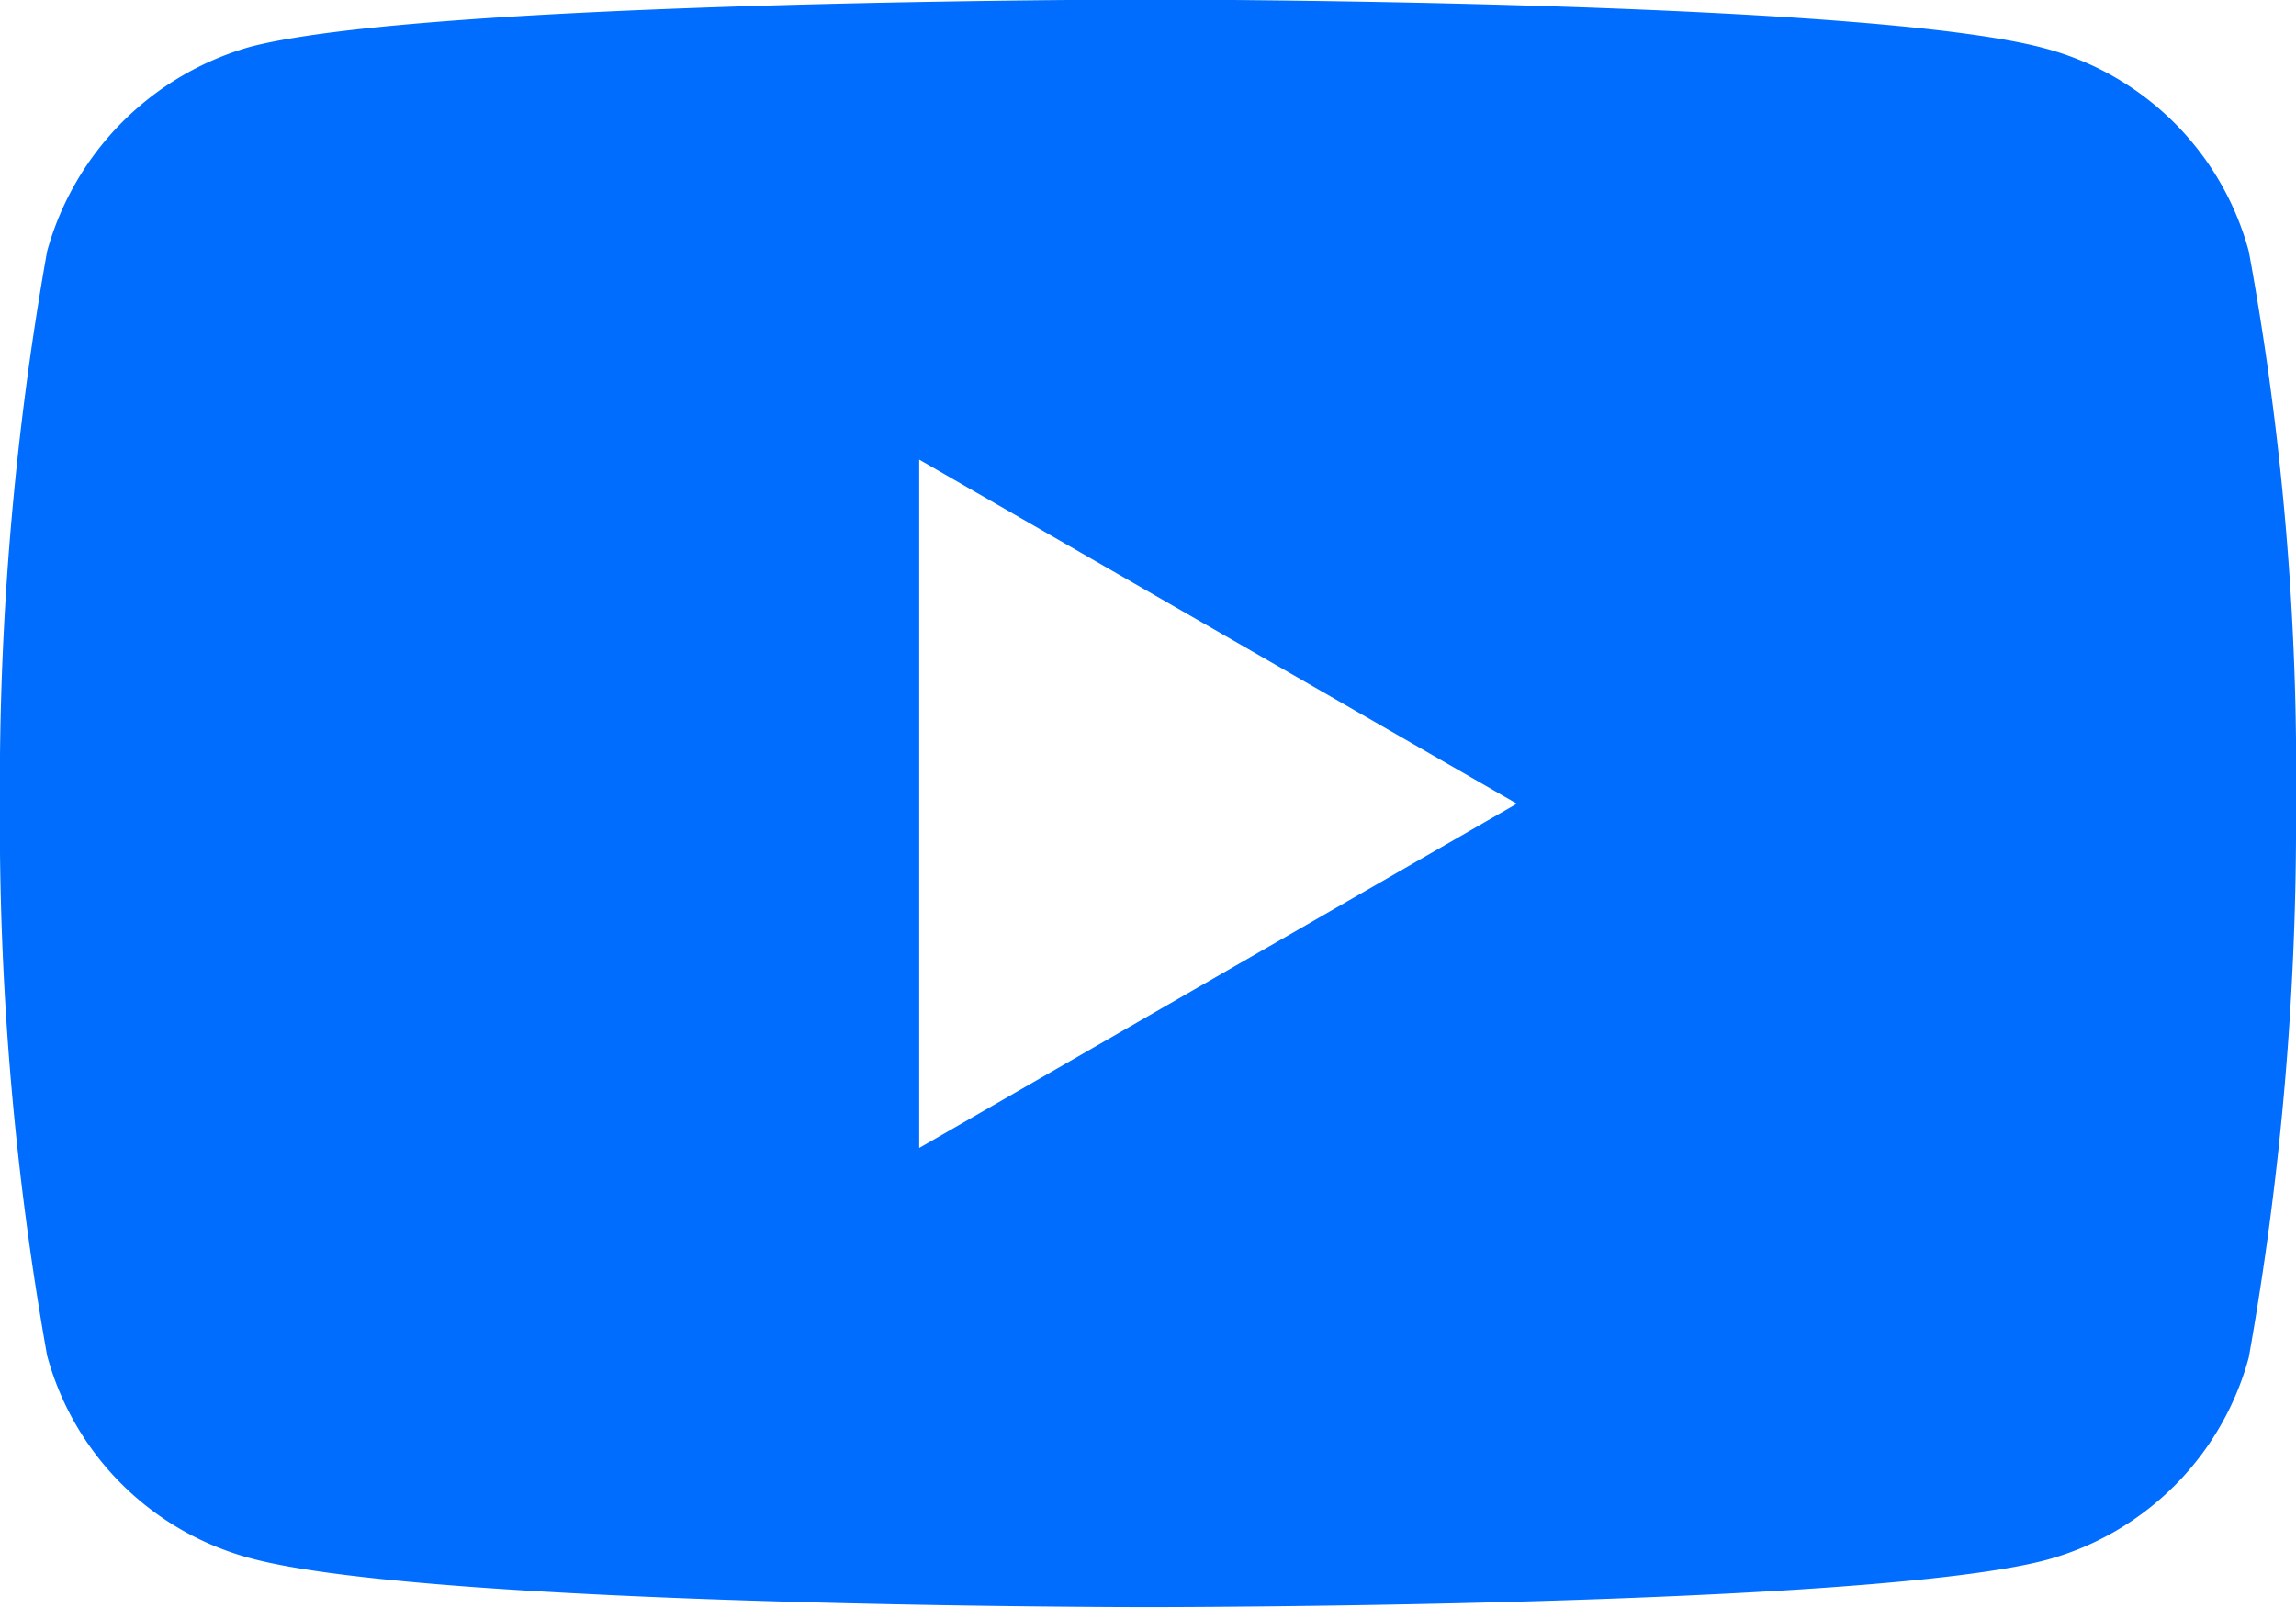
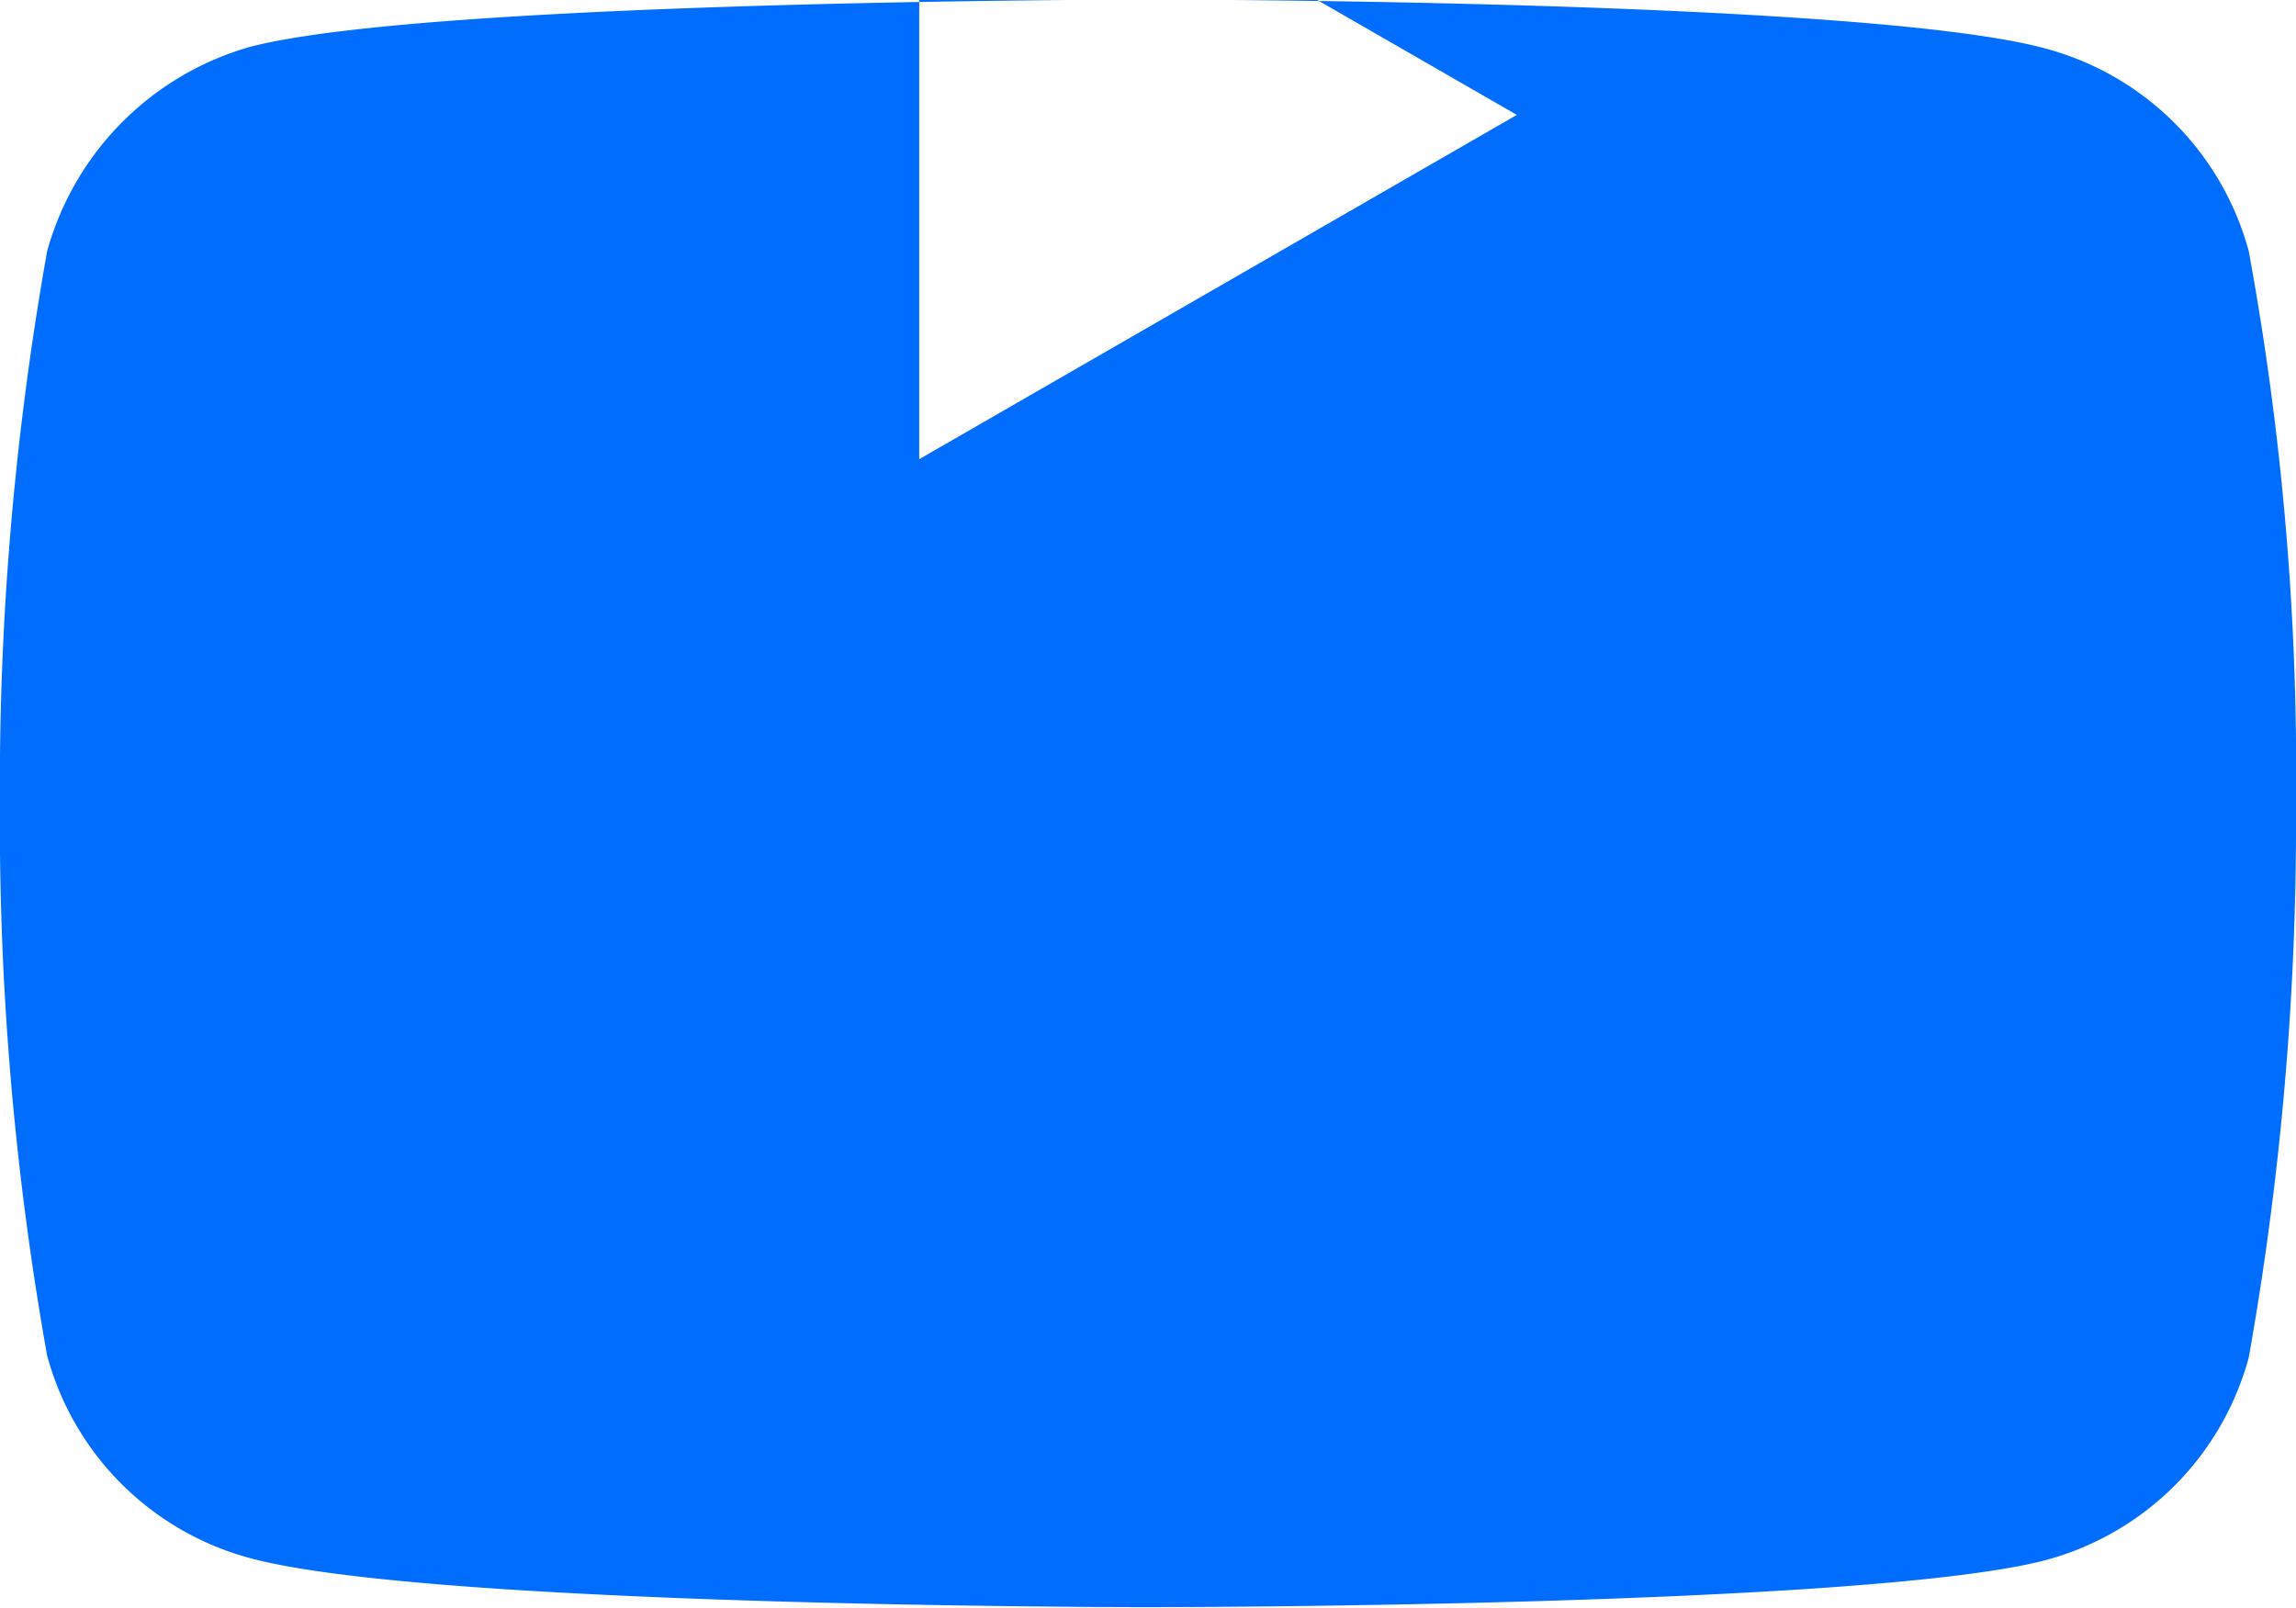
<svg xmlns="http://www.w3.org/2000/svg" width="20.999" height="14.704" viewBox="0 0 20.999 14.704">
  <defs>
    <style>.a{fill:#006dff;}</style>
  </defs>
  <g transform="translate(-0.001 0)">
-     <path class="a" d="M516.5-6453.3c-.066,0-6.574,0-8.217-.45a2.629,2.629,0,0,1-1.851-1.851,27.818,27.818,0,0,1-.432-5.051,27.91,27.91,0,0,1,.432-5.05,2.689,2.689,0,0,1,1.851-1.868c1.624-.429,8.151-.434,8.217-.434s6.591,0,8.217.45a2.63,2.63,0,0,1,1.851,1.852,26.379,26.379,0,0,1,.432,5.068,27.912,27.912,0,0,1-.432,5.05,2.63,2.63,0,0,1-1.851,1.852C523.091-6453.3,516.566-6453.3,516.5-6453.3Zm-2.092-10.5h0v6.3l5.466-3.149-5.466-3.147Z" transform="translate(-506 6468)" />
+     <path class="a" d="M516.5-6453.3c-.066,0-6.574,0-8.217-.45a2.629,2.629,0,0,1-1.851-1.851,27.818,27.818,0,0,1-.432-5.051,27.91,27.91,0,0,1,.432-5.05,2.689,2.689,0,0,1,1.851-1.868c1.624-.429,8.151-.434,8.217-.434s6.591,0,8.217.45a2.63,2.63,0,0,1,1.851,1.852,26.379,26.379,0,0,1,.432,5.068,27.912,27.912,0,0,1-.432,5.05,2.63,2.63,0,0,1-1.851,1.852C523.091-6453.3,516.566-6453.3,516.5-6453.3Zm-2.092-10.5h0l5.466-3.149-5.466-3.147Z" transform="translate(-506 6468)" />
  </g>
</svg>